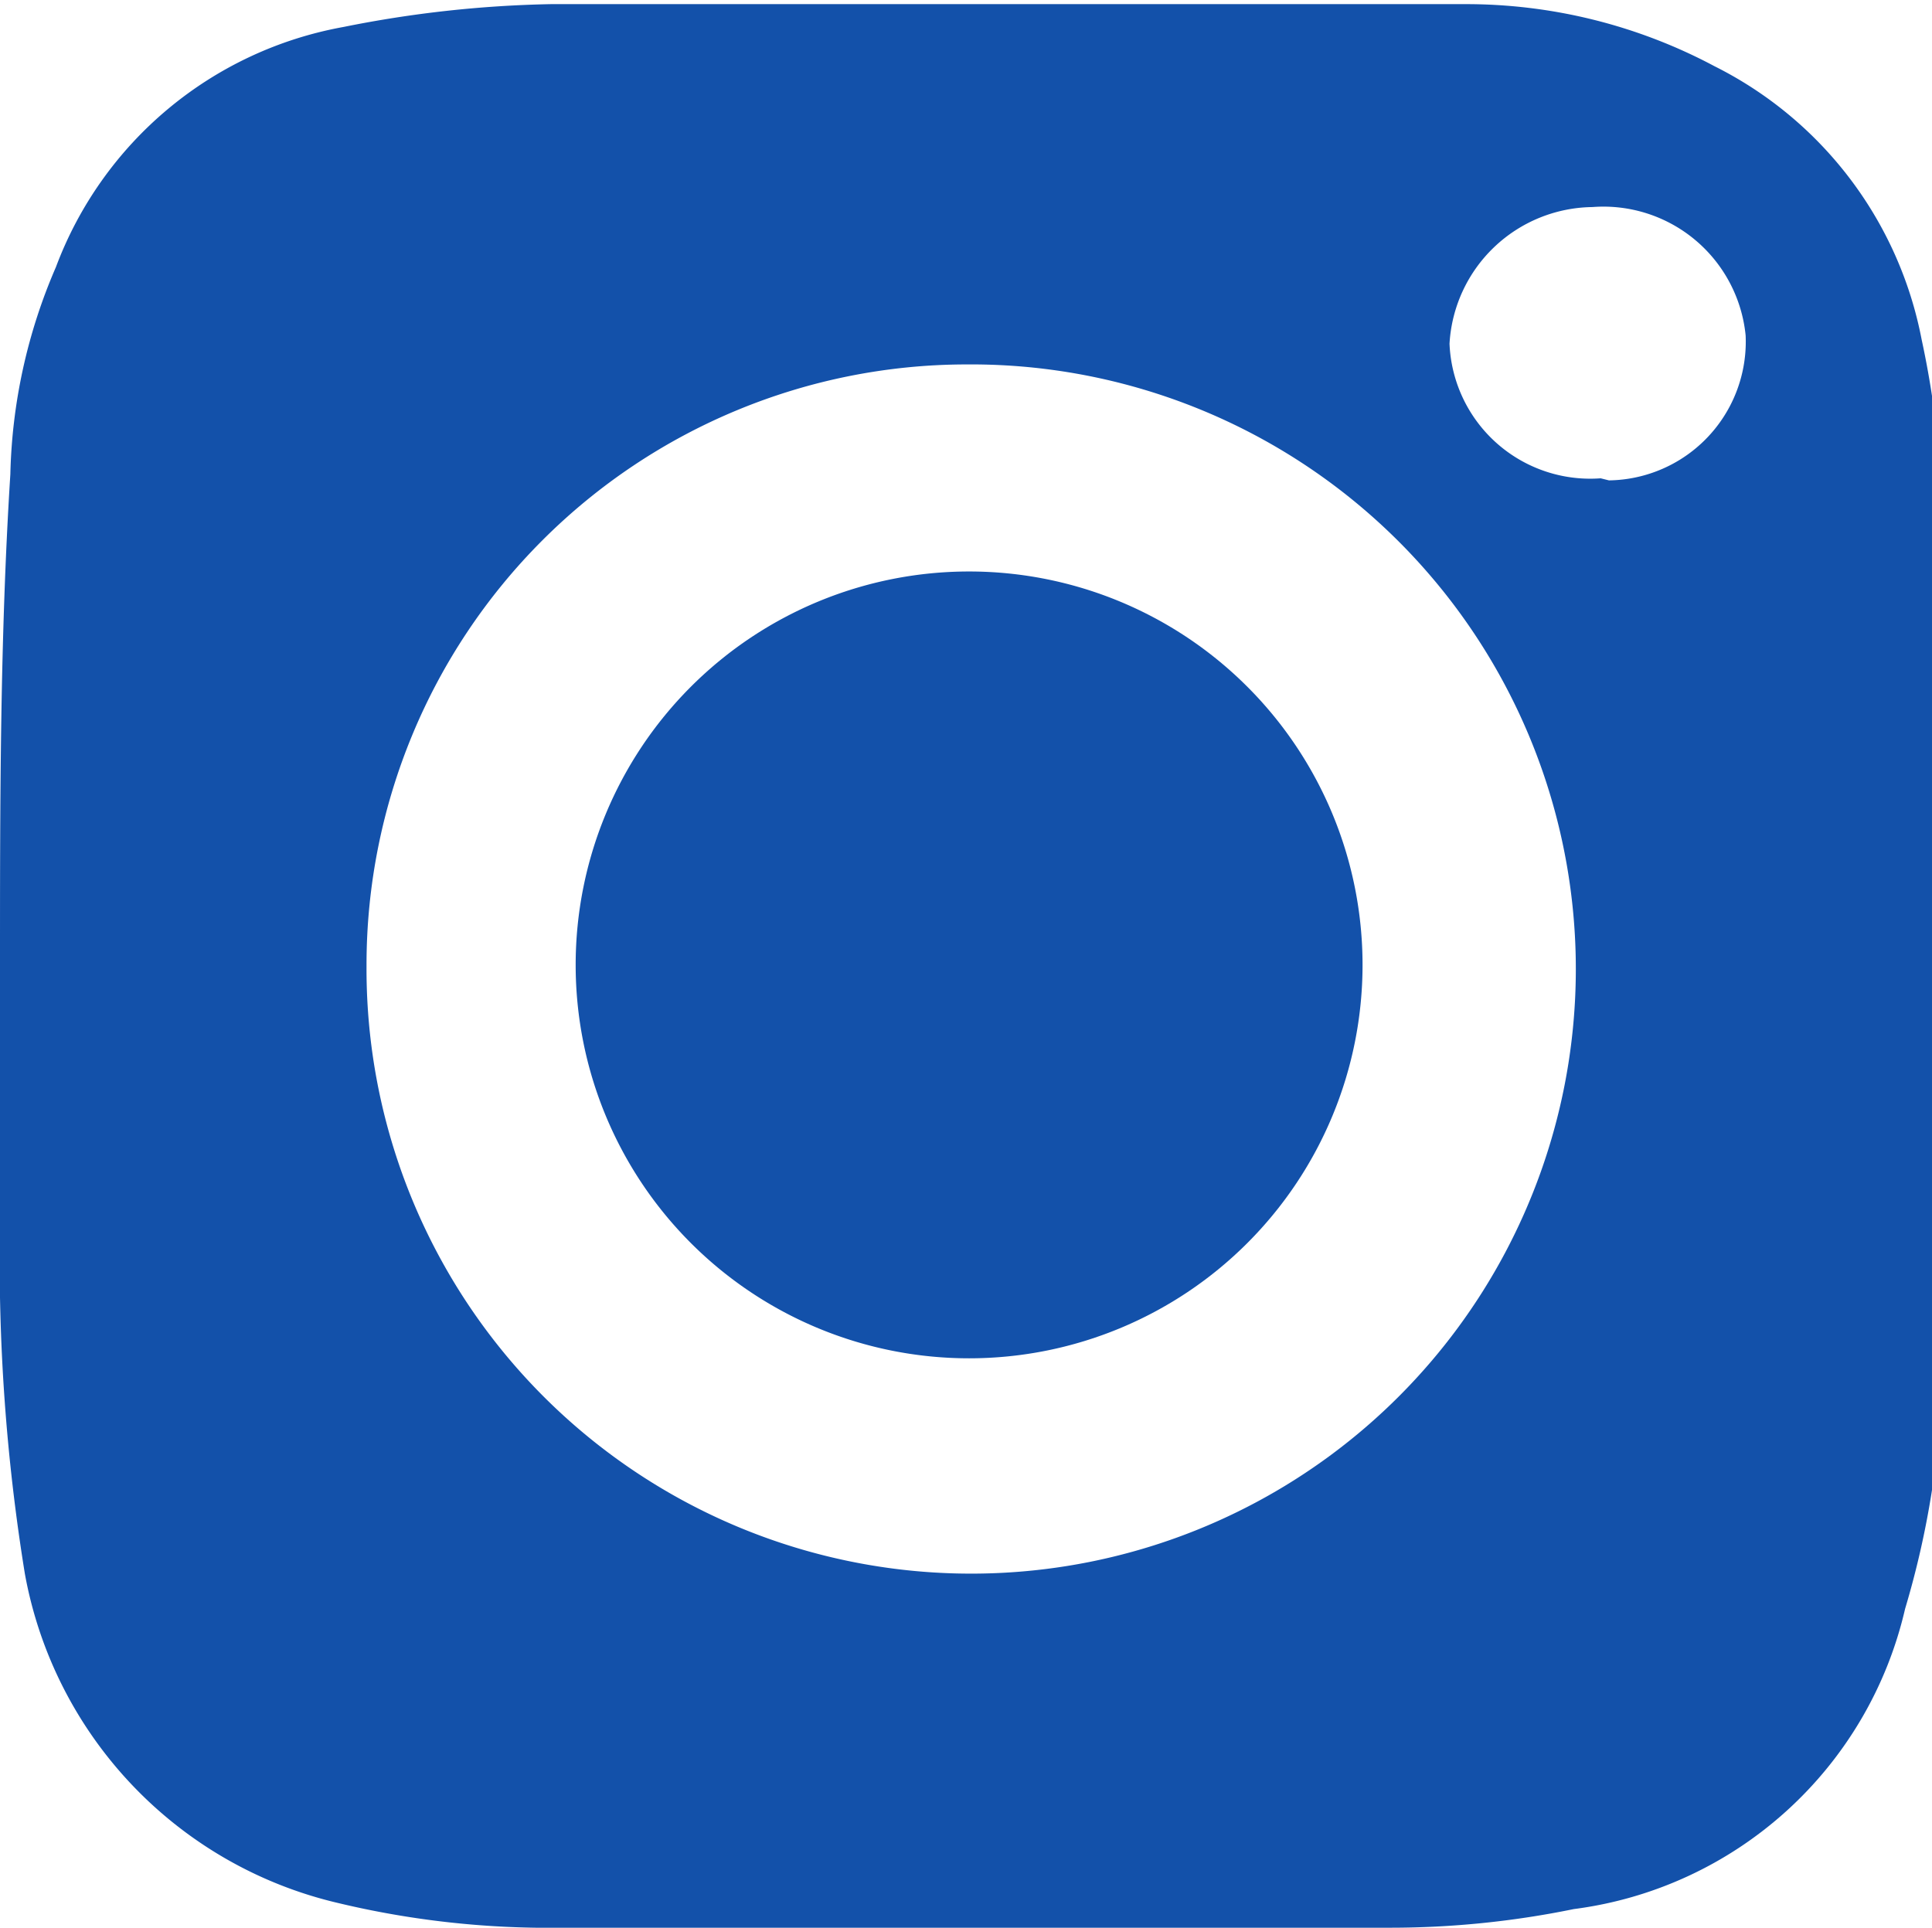
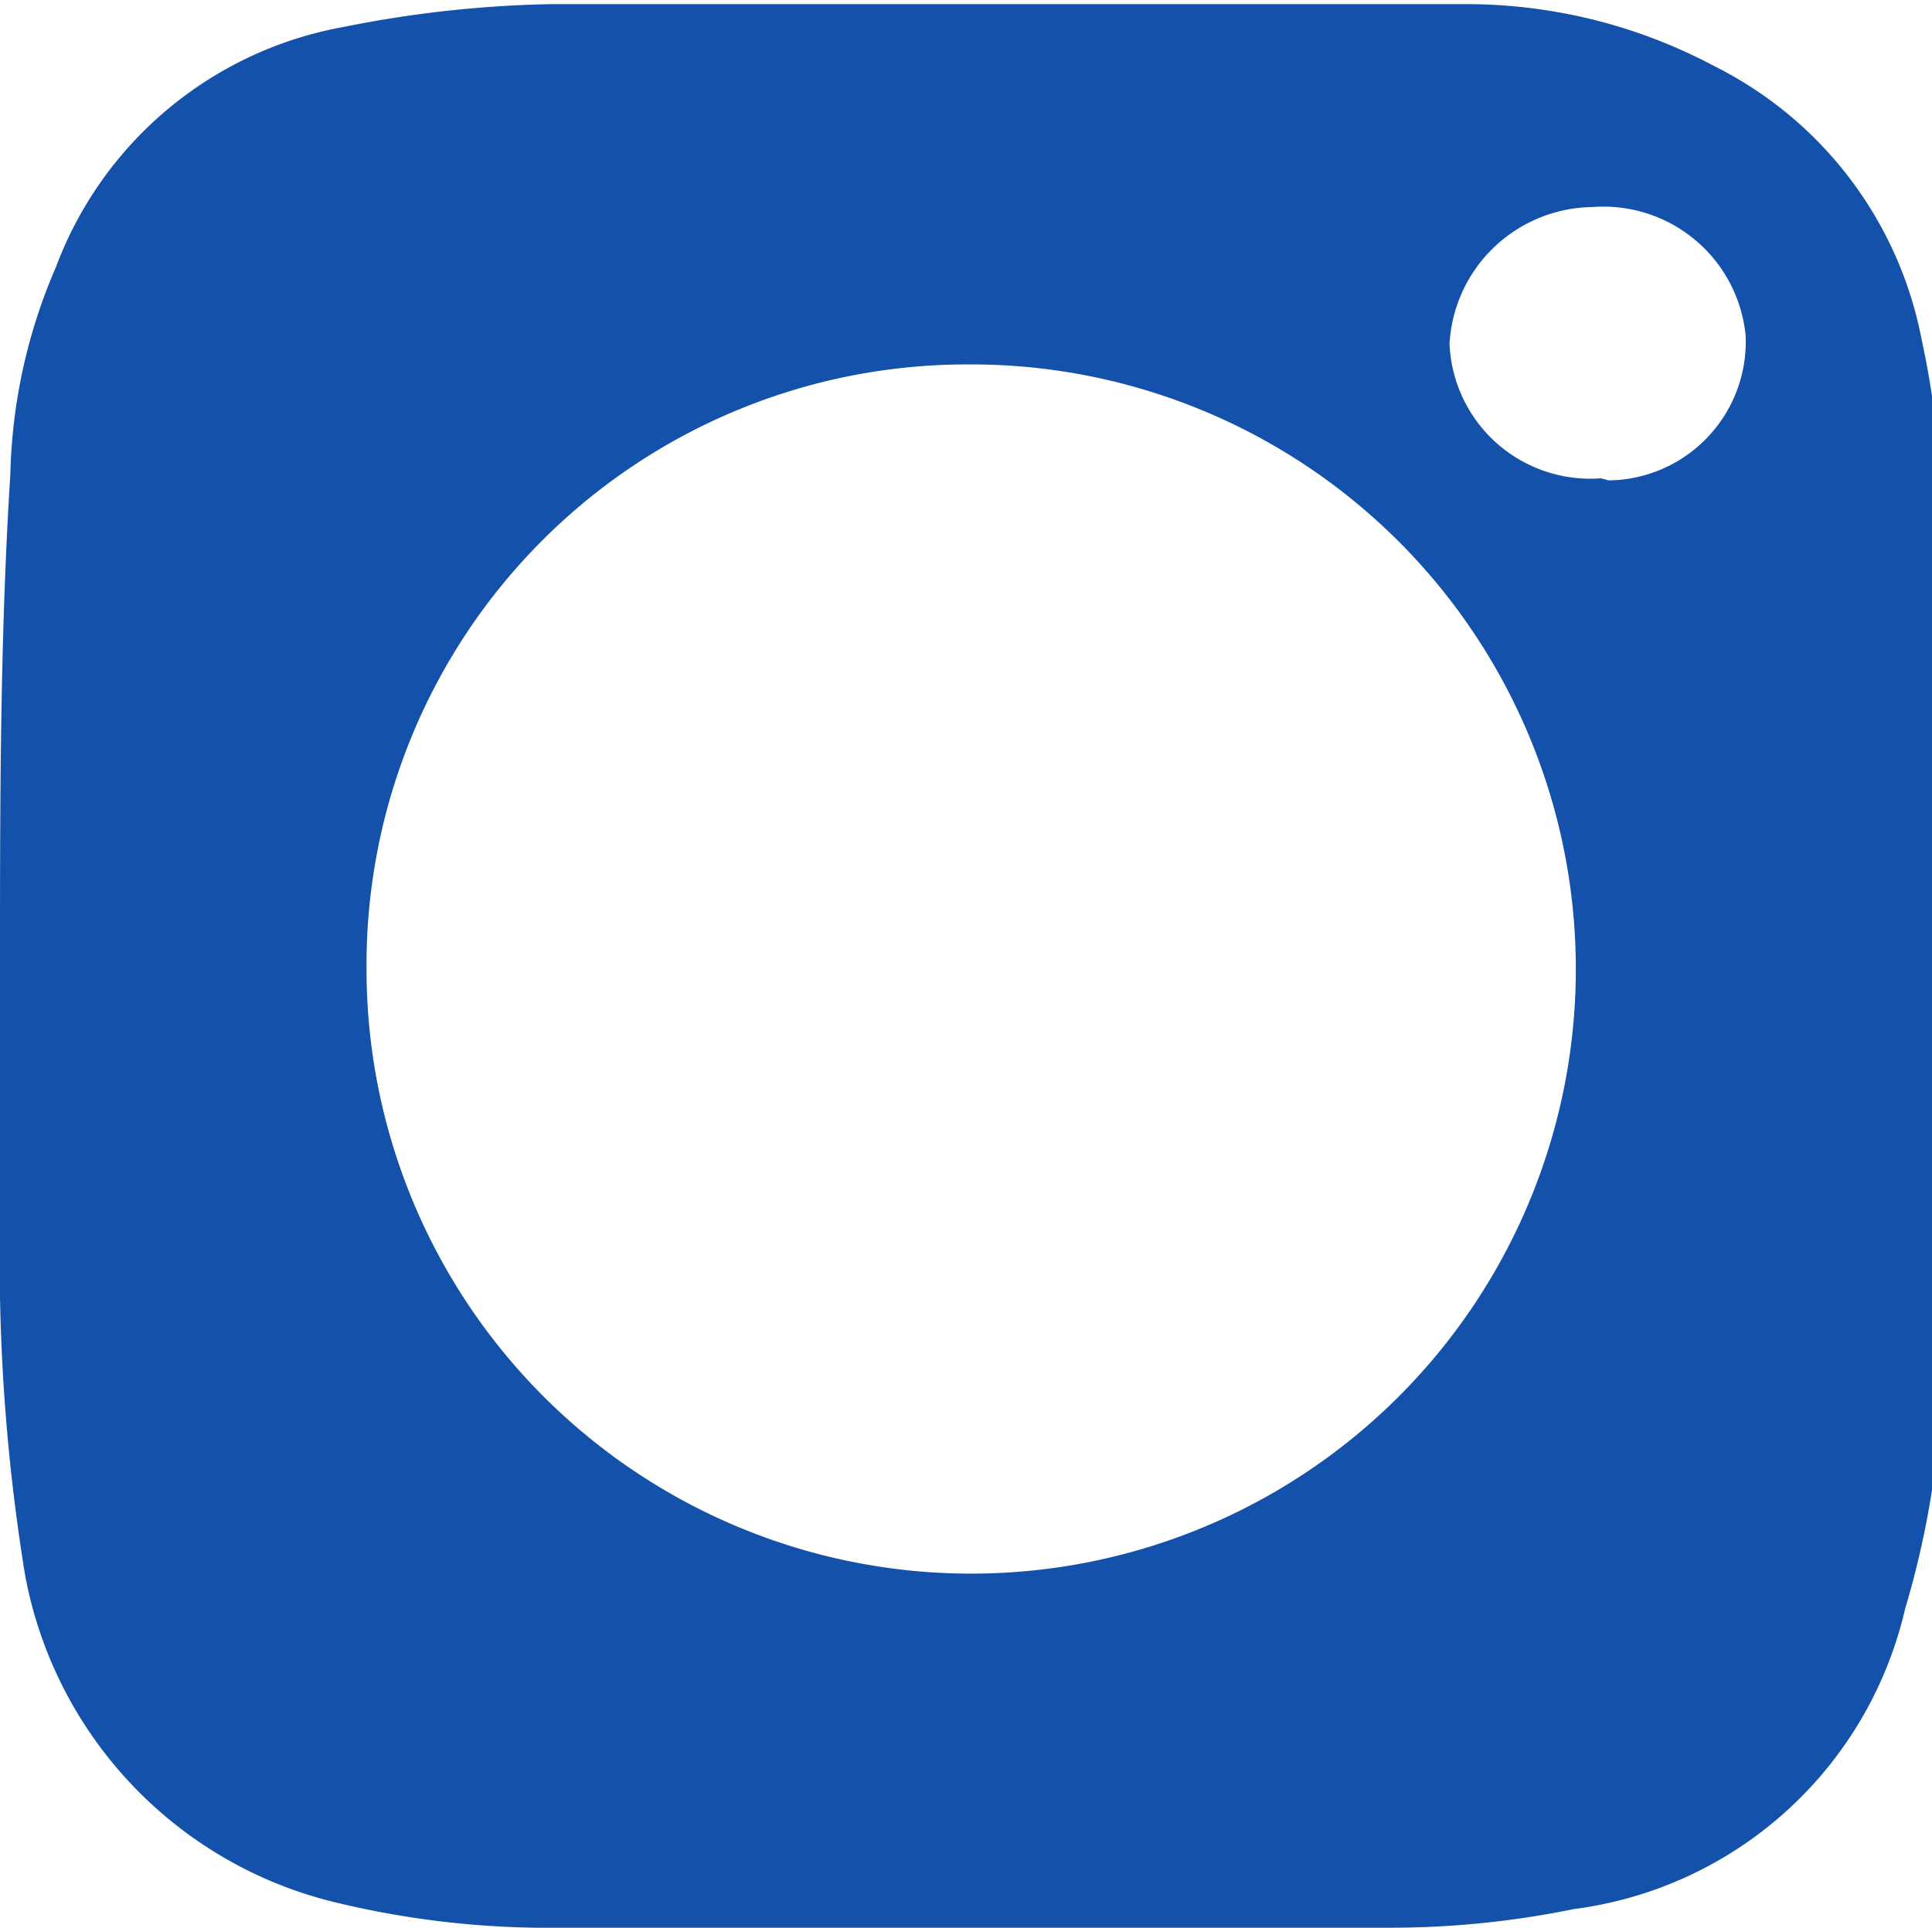
<svg xmlns="http://www.w3.org/2000/svg" viewBox="0 0 9.33 9.31">
  <defs>
    <style>.cls-1{fill:#1351AA;}</style>
  </defs>
  <g id="Layer_2" data-name="Layer 2">
    <g id="HEADER_AND_FOOTER" data-name="HEADER AND FOOTER">
      <path class="cls-1" d="M0,4.67c0-.79,0-1.59.05-2.38a2.66,2.66,0,0,1,.22-1A1.83,1.83,0,0,1,1.66.13a5.56,5.56,0,0,1,1-.11c.84,0,1.67,0,2.51,0,.63,0,1.26,0,1.9,0a2.55,2.55,0,0,1,1.21.3,1.87,1.87,0,0,1,1,1.32,4.44,4.44,0,0,1,.1,1v4A4.31,4.31,0,0,1,9.2,7.77,1.89,1.89,0,0,1,7.6,9.22a4.41,4.41,0,0,1-.89.09h-4a4.36,4.36,0,0,1-1.08-.12A2,2,0,0,1,.12,7.6,9.42,9.42,0,0,1,0,5.92c0-.42,0-.84,0-1.25Zm1.77,0a2.92,2.92,0,1,0,2.9-2.91A2.9,2.9,0,0,0,1.77,4.66Zm6-2.35a.67.67,0,0,0,.66-.7A.69.69,0,0,0,7.69,1,.7.7,0,0,0,7,1.66.68.68,0,0,0,7.73,2.31Z" />
-       <path class="cls-1" d="M2.78,4.66a1.9,1.9,0,1,1,3.8,0,1.9,1.9,0,0,1-3.8,0Z" />
    </g>
  </g>
</svg>